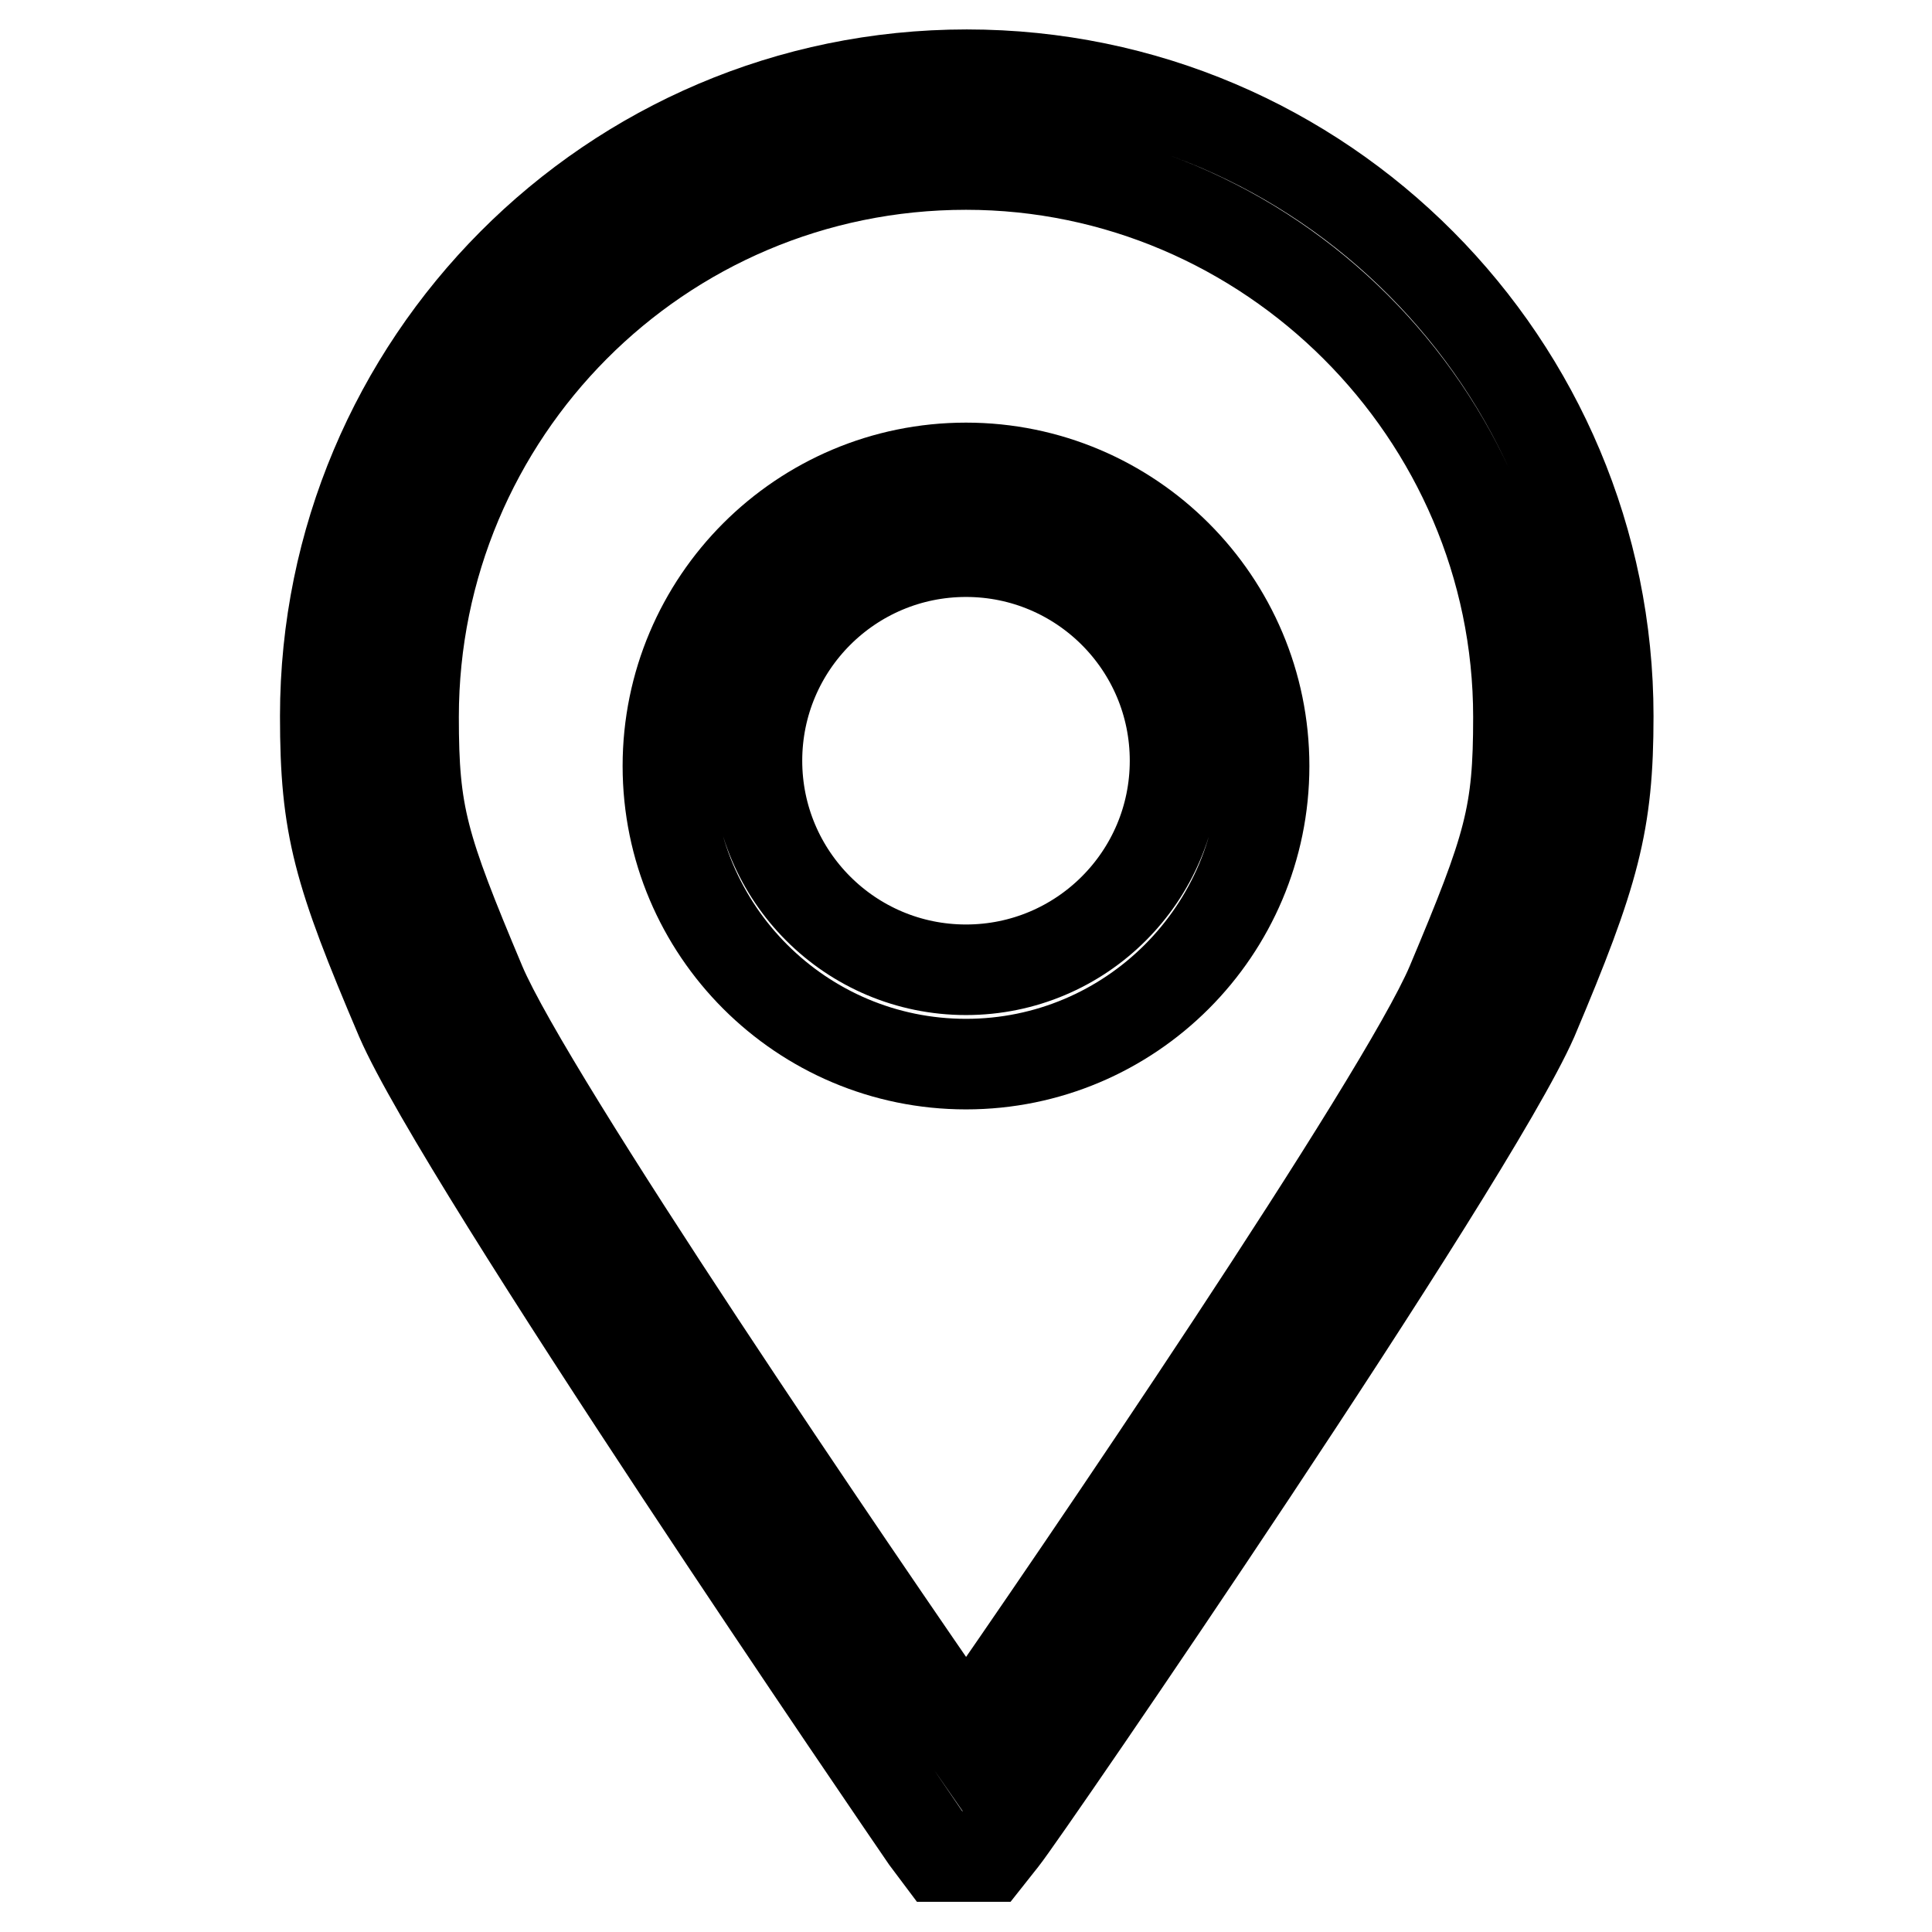
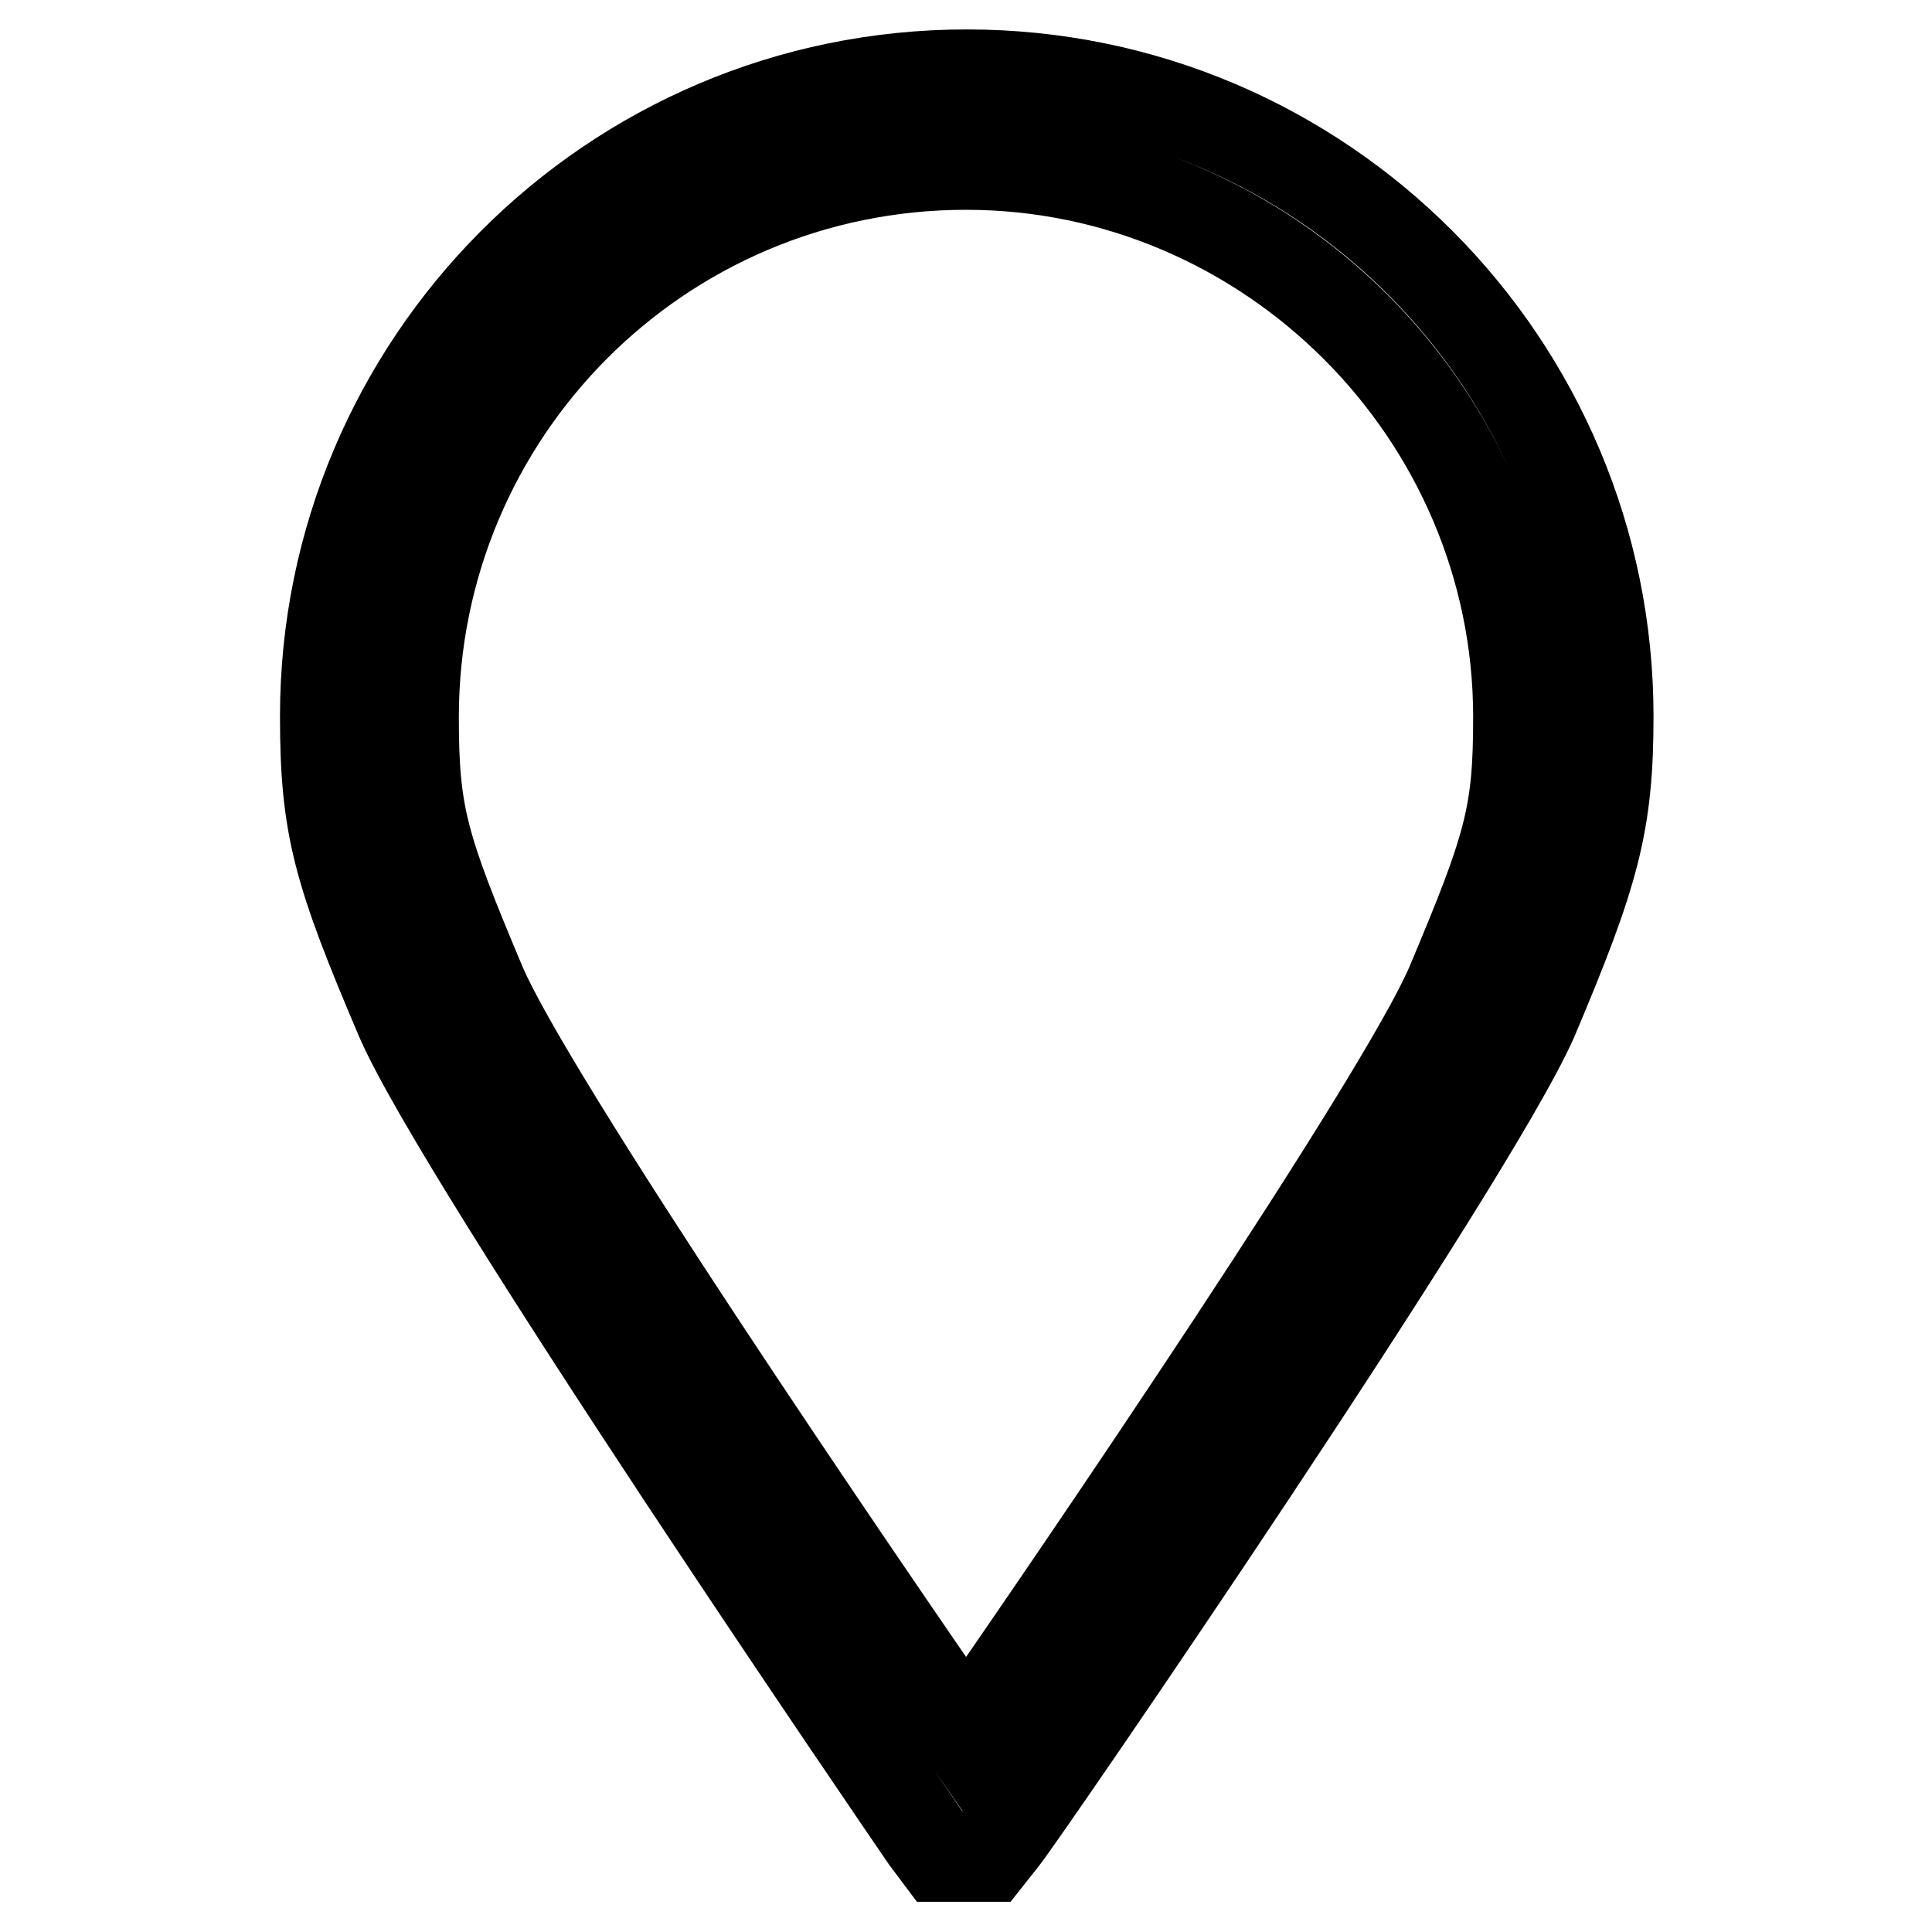
<svg xmlns="http://www.w3.org/2000/svg" version="1.1" x="0px" y="0px" viewBox="0 0 256 256" enable-background="new 0 0 256 256" xml:space="preserve">
  <g>
    <path stroke-width="12" fill-opacity="0" stroke="#000000" d="M131,246h-6.5l-1.8-2.4c-2.4-3.5-61.4-89.7-69.6-108.6c-8.3-19.5-10-25.4-10-40.1c0-46.6,37.8-85,85-85 c47.2,0,85,38.4,85,85c0,14.2-1.8,20.7-10,40.1c-8.3,18.9-67.3,105-70.2,108.6L131,246z M128,21.8c-40.7,0-73.2,33-73.2,73.2 c0,13,1.2,17.1,8.9,35.4c6.5,15.3,49.6,78.5,64.3,99.7c14.8-21.2,57.8-84.4,64.3-99.7c7.7-18.3,8.9-22.4,8.9-35.4 C201.2,54.8,168.1,21.8,128,21.8z" />
-     <path stroke-width="12" fill-opacity="0" stroke="#000000" d="M128,141c-21.8,0-39.5-17.7-39.5-39.5s17.7-39.5,39.5-39.5c21.8,0,39.5,17.7,39.5,39.5S149.8,141,128,141z  M128,73.1c-15.3,0-27.7,12.4-27.7,27.7c0,15.3,12.4,27.7,27.7,27.7c15.3,0,27.7-12.4,27.7-27.7C155.7,85.5,143.3,73.1,128,73.1 L128,73.1z" />
  </g>
</svg>